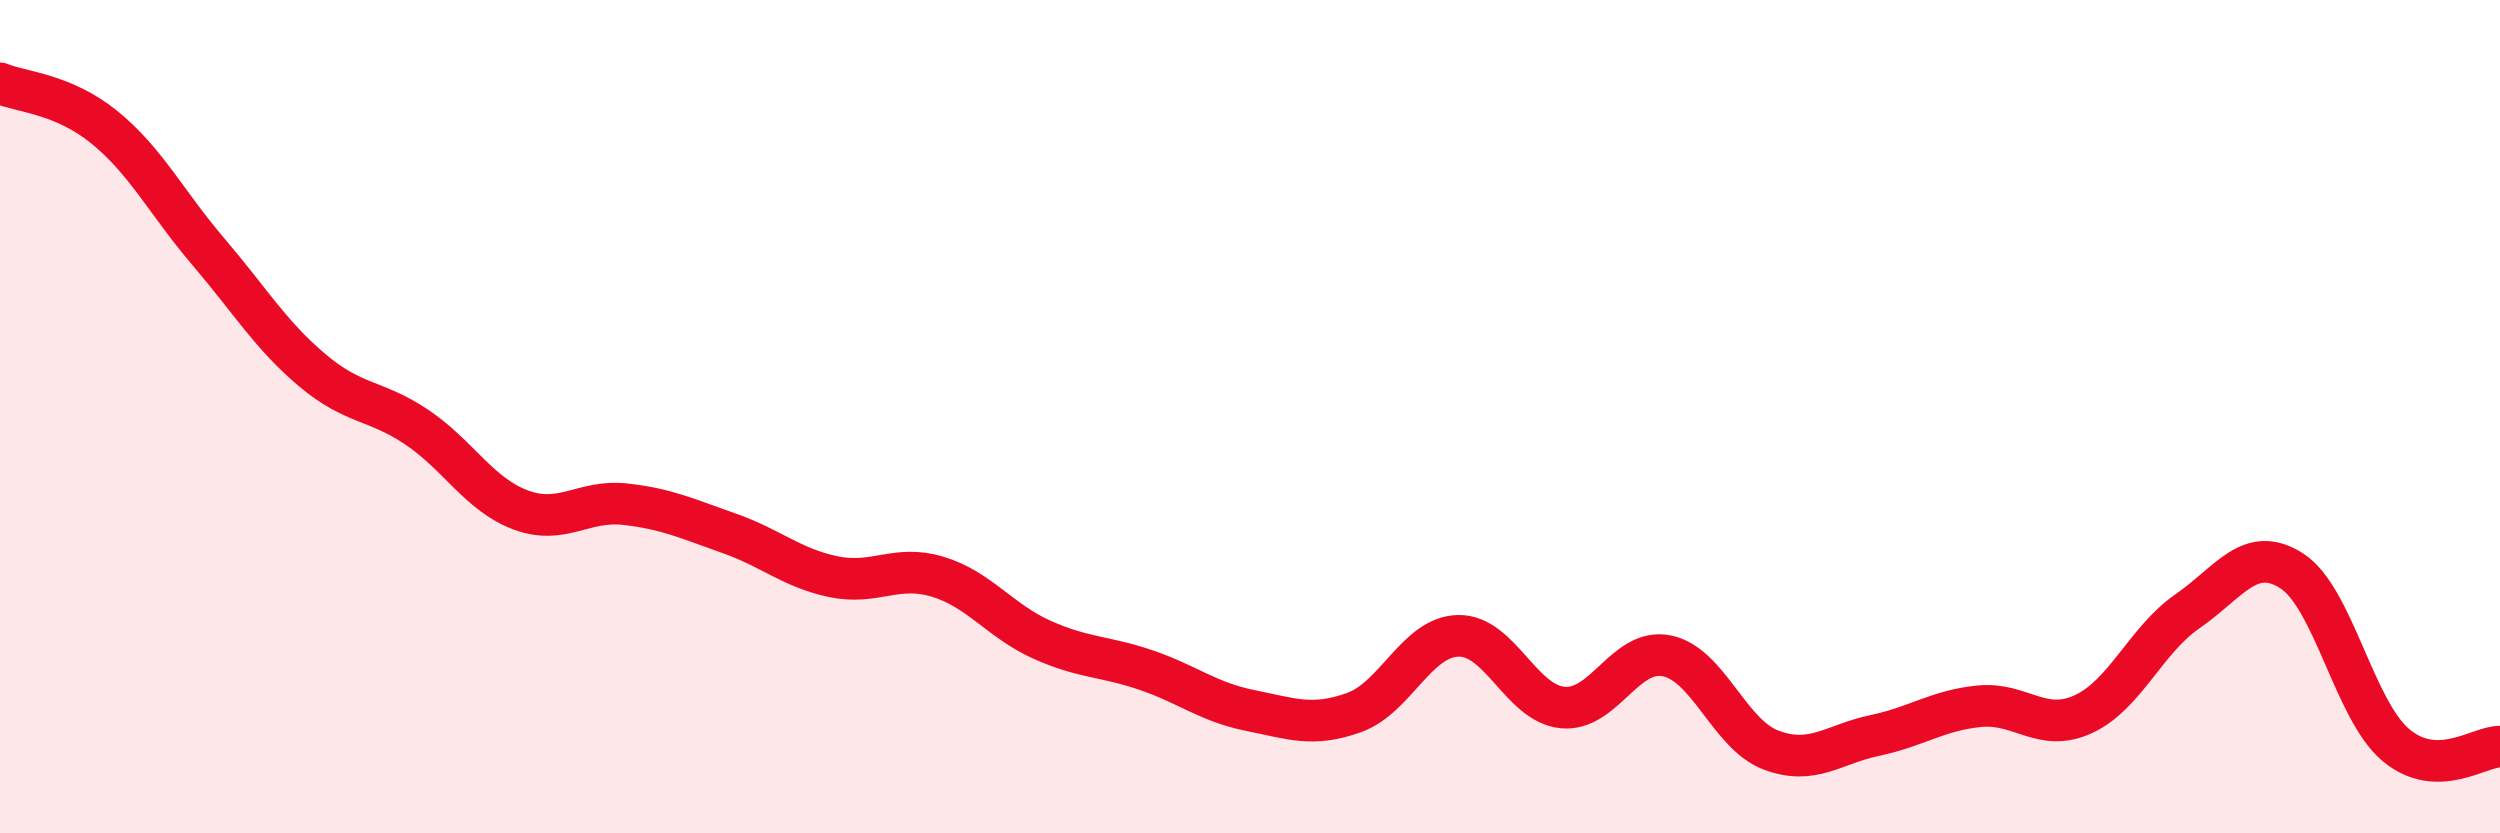
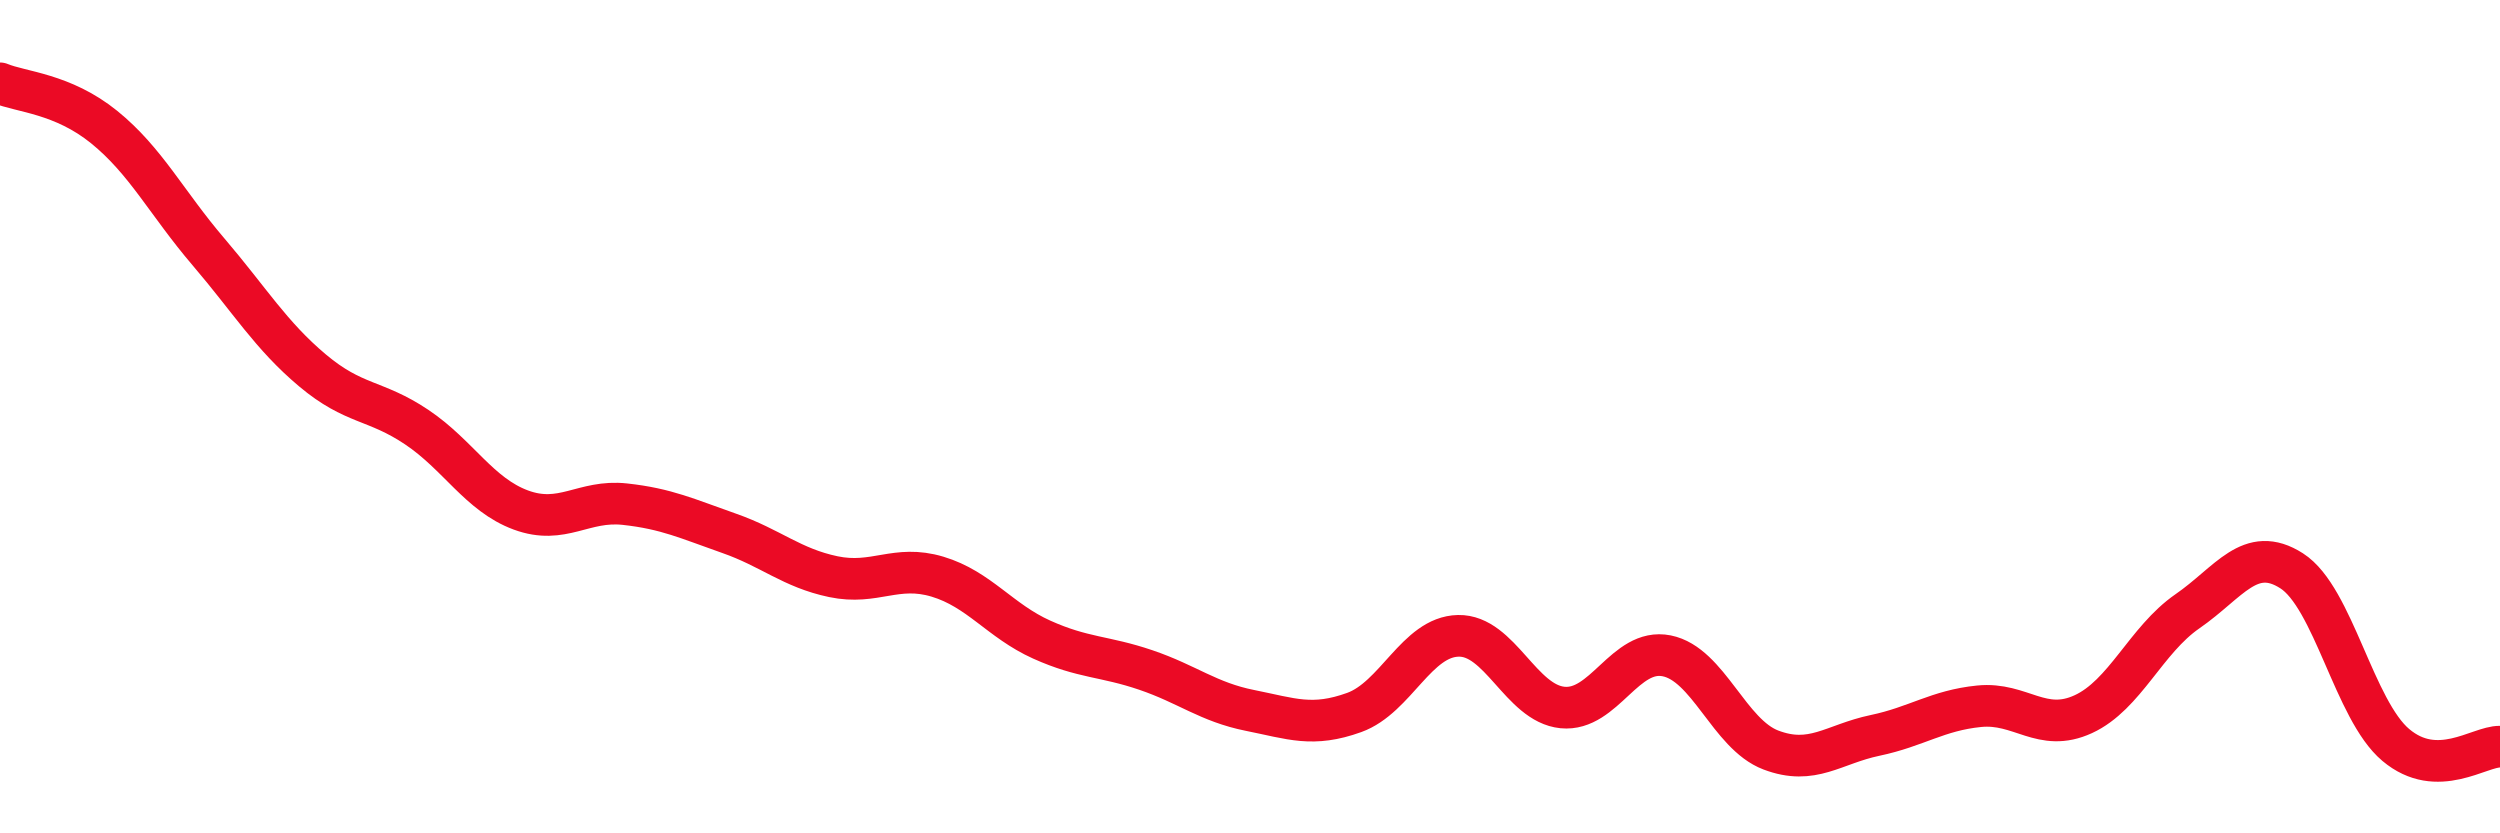
<svg xmlns="http://www.w3.org/2000/svg" width="60" height="20" viewBox="0 0 60 20">
-   <path d="M 0,2 C 0.5,2.21 1.5,2.24 2.5,3.05 C 3.5,3.86 4,4.87 5,6.04 C 6,7.21 6.5,8.05 7.5,8.89 C 8.5,9.73 9,9.58 10,10.25 C 11,10.92 11.5,11.87 12.5,12.24 C 13.5,12.61 14,11.99 15,12.1 C 16,12.21 16.5,12.45 17.5,12.8 C 18.5,13.15 19,13.63 20,13.84 C 21,14.05 21.5,13.54 22.5,13.84 C 23.5,14.14 24,14.9 25,15.35 C 26,15.8 26.5,15.74 27.5,16.08 C 28.5,16.42 29,16.85 30,17.05 C 31,17.25 31.5,17.46 32.5,17.1 C 33.5,16.74 34,15.28 35,15.26 C 36,15.24 36.5,16.88 37.5,16.98 C 38.5,17.08 39,15.54 40,15.74 C 41,15.94 41.5,17.62 42.5,18 C 43.5,18.38 44,17.86 45,17.65 C 46,17.44 46.5,17.05 47.5,16.95 C 48.5,16.85 49,17.6 50,17.14 C 51,16.68 51.5,15.36 52.5,14.67 C 53.5,13.98 54,13.06 55,13.7 C 56,14.34 56.5,17.04 57.5,17.88 C 58.5,18.72 59.5,17.91 60,17.92L60 20L0 20Z" fill="#EB0A25" opacity="0.1" stroke-linecap="round" stroke-linejoin="round" />
  <path d="M 0,2 C 0.5,2.21 1.5,2.24 2.5,3.05 C 3.5,3.86 4,4.87 5,6.04 C 6,7.21 6.5,8.05 7.5,8.89 C 8.5,9.73 9,9.58 10,10.25 C 11,10.92 11.5,11.87 12.5,12.24 C 13.5,12.61 14,11.99 15,12.1 C 16,12.21 16.5,12.45 17.5,12.8 C 18.5,13.15 19,13.63 20,13.84 C 21,14.05 21.5,13.54 22.5,13.84 C 23.5,14.14 24,14.9 25,15.35 C 26,15.8 26.5,15.74 27.5,16.08 C 28.5,16.42 29,16.85 30,17.05 C 31,17.25 31.5,17.46 32.5,17.1 C 33.5,16.74 34,15.28 35,15.26 C 36,15.24 36.5,16.88 37.5,16.98 C 38.5,17.08 39,15.54 40,15.74 C 41,15.94 41.5,17.62 42.5,18 C 43.5,18.38 44,17.86 45,17.65 C 46,17.44 46.5,17.05 47.5,16.95 C 48.5,16.85 49,17.6 50,17.14 C 51,16.68 51.5,15.36 52.5,14.67 C 53.5,13.98 54,13.06 55,13.7 C 56,14.34 56.5,17.04 57.5,17.88 C 58.5,18.72 59.5,17.91 60,17.92" stroke="#EB0A25" stroke-width="1" fill="none" stroke-linecap="round" stroke-linejoin="round" />
</svg>